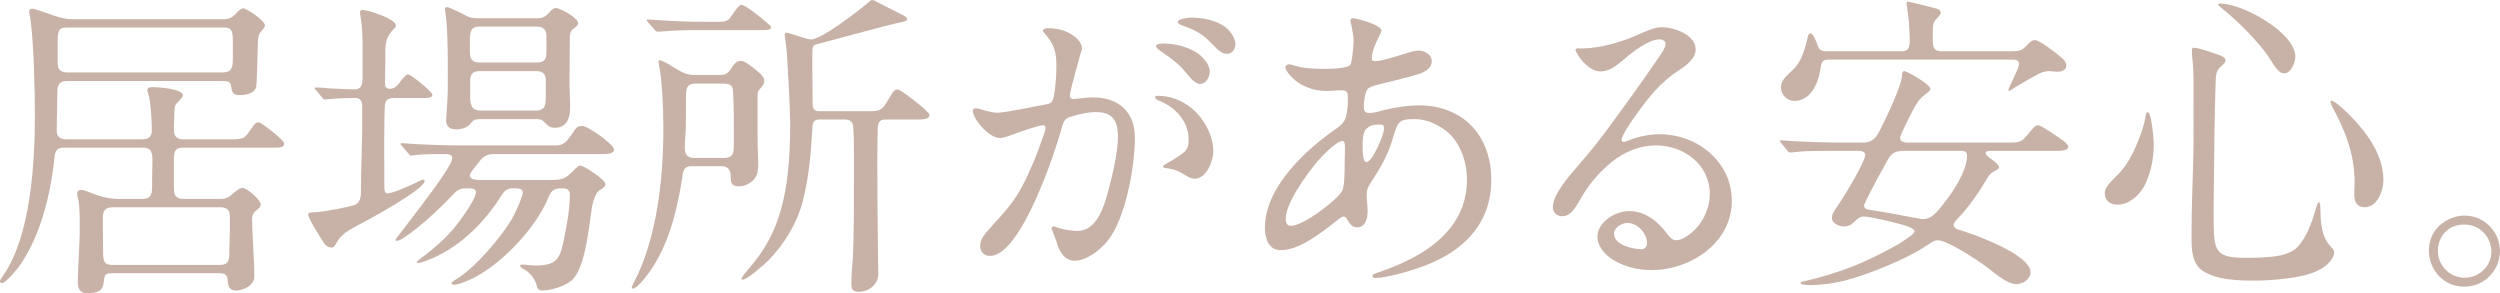
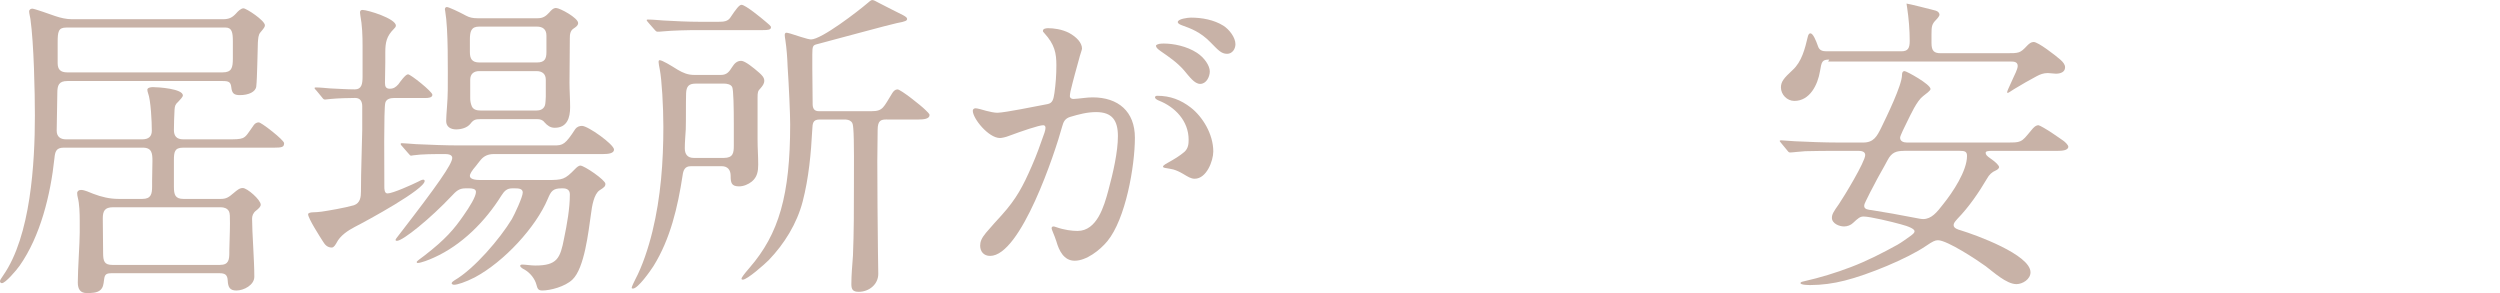
<svg xmlns="http://www.w3.org/2000/svg" id="_レイヤー_2" viewBox="0 0 1295.63 151.89">
  <defs>
    <style>.cls-1{fill:#c8b2a7;}</style>
  </defs>
  <g id="_背景">
    <path class="cls-1" d="M34.86,42c-4.32,0-5.15,2.16-5.15,6.14,0,4.98-.33,15.27-.33,19.59,0,3.15,1.99,4.48,4.81,4.48h39.51c3.32,0,4.98-1.49,4.98-4.48,0-4.48-.5-15.77-1.99-19.59-.17-.5-.33-1.16-.33-1.66,0-1,1.66-1.33,2.82-1.33,2.82,0,15.6.83,15.6,4.32,0,.66-1.33,2.16-2.16,2.99-1.83,1.66-1.99,2.32-2.16,4.32-.17,2.99-.33,7.8-.33,10.62,0,2.99,1.33,4.81,4.81,4.81h22.58c4.65,0,6.64,0,8.3-.66,1.83-.83,2.49-2.16,5.64-6.64.66-1,1.66-1.49,2.66-1.49,1.33,0,13.11,9.13,13.11,10.79,0,1.99-1,2.32-5.31,2.32h-47.14c-4.32,0-4.65,2.32-4.65,6.47v13.78c0,4.15.66,6.31,4.98,6.31h19.26c2.82,0,4.15-.83,6.64-2.99,1.99-1.66,3.15-2.66,4.81-2.66,2.32,0,9.3,6.14,9.3,8.63,0,1-1,1.99-2.49,3.15-1.49,1.16-1.99,2.66-1.99,4.15,0,6.97,1.16,21.41,1.16,30.05,0,4.32-5.48,7.14-9.3,7.14-3.32,0-4.32-1.66-4.48-5.15-.17-2.99-1.33-3.82-4.32-3.82h-55.61c-2.99,0-3.82.5-4.15,3.32-.33,2.66-.5,3.98-1.83,5.31-1.66,1.66-4.98,1.66-7.14,1.66-3.32,0-4.65-1.99-4.65-5.48,0-6.64,1-20.58,1-25.9v-5.81c0-4.32-.17-9.13-1-12.28-.17-.66-.33-1.49-.33-2.32,0-1,.83-1.66,1.99-1.66,1.99,0,4.48,1.33,6.31,1.99,4.32,1.66,8.63,2.66,13.11,2.66h12.45c4.48,0,4.98-2.66,4.98-6.47v-2.99c0-3.32.17-6.81.17-10.13,0-3.82-.17-6.97-4.98-6.97h-41c-3.98,0-4.48,2.16-4.81,5.48-1.99,18.92-7.3,40.5-18.09,55.78-1.66,2.32-7.3,8.96-9.13,8.96-.5,0-1-.33-1-1,0-.5.5-1.33,1.66-2.99,14.28-20.42,16.43-58.27,16.43-82.83,0-11.79-.5-37.18-2.32-50.13-.17-1-.66-2.99-.66-3.82,0-1,.83-1.49,1.66-1.49,1,0,9.46,2.99,11.79,3.82,2.99,1,5.81,1.66,8.8,1.66h78.19c3.15,0,4.81-.83,6.81-2.99.83-1,2.49-2.66,3.82-2.66,1.49,0,11.12,6.31,11.12,8.8,0,.83-.5,1.49-2.32,3.65-1.16,1.33-1.16,3.32-1.33,5.31-.17,3.65-.33,18.59-.83,22.74-.33,2.82-3.98,4.48-8.47,4.48-2.99,0-4.15-.83-4.48-4.15-.33-2.66-1.33-3.15-4.48-3.15H34.86ZM34.36,14.28c-4.15,0-4.48,2.16-4.48,7.8v10.62c0,3.32,1.49,4.81,4.98,4.81h80.51c4.65,0,5.31-2.32,5.31-7.14v-8.96c0-4.65-.5-7.14-3.82-7.14H34.36ZM114.04,137.28c4.48,0,4.81-2.66,4.81-6.47v-1.16c0-2.32.33-8.96.33-13.94,0-3.49,0-5.15-.5-6.14-.83-1.66-2.66-2.16-4.32-2.16h-55.78c-4.32,0-5.31,1.99-5.31,5.81l.17,17.76c0,4.48.66,6.31,4.81,6.31h55.78Z" />
    <path class="cls-1" d="M163.84,46.81c-.66-.66-.83-1-.83-1.16,0-.33.5-.33.66-.33,2.49,0,4.98.33,7.47.5,4.32.17,8.47.5,12.78.5,3.49,0,3.98-2.82,3.98-6.64v-15.77c0-5.31-.17-10.79-1.16-15.94,0-.5-.17-1-.17-1.49,0-1,.5-1.33,1.33-1.33,2.66,0,17.26,4.48,17.26,8.13,0,.66-.5,1.16-1,1.66-3.82,3.82-4.48,6.97-4.48,12.28v4.98c0,3.65-.17,7.3-.17,10.79,0,1.83.5,2.99,2.49,2.99s3.15-.83,4.48-2.32c.83-1.16,3.65-5.15,4.98-5.15s12.62,8.96,12.62,10.62c0,1.49-2.16,1.66-3.49,1.66h-16.43c-1.83,0-3.98.5-4.48,2.49-.83,2.99-.5,36.02-.5,41.83v1.49c0,1.33,0,3.65,1.66,3.65,2.66,0,12.95-4.65,15.6-5.98,1.49-.83,2.32-1.16,2.99-1.16.33,0,.66.33.66.66,0,4.32-29.22,20.25-36.35,23.9-3.49,1.83-7.47,4.48-9.3,8.13-.5.83-1.33,2.49-2.49,2.49-2.16,0-3.49-1.33-4.48-2.99-1.49-2.32-7.8-12.12-7.8-14.28,0-.66,1.33-1,2.66-1s2.82-.17,4.32-.33c3.49-.5,12.12-1.99,16.77-3.32,3.32-1.16,3.65-4.32,3.65-7.3v-.5c0-10.46.5-20.75.66-31.21v-12.28c0-2.49-1-4.32-3.65-4.32-3.15,0-8.96.17-12.45.5l-3.15.33c-.66,0-1-.33-1.49-1l-3.15-3.82ZM208.33,75.7c-.5-.5-.66-.66-.66-1.16,0-.33.33-.33.66-.33.83,0,4.81.33,7.3.5,7.47.33,15.11.66,22.74.66h48.97c4.32,0,5.64-.5,10.79-8.47.83-1.16,2.16-1.66,3.49-1.66,3.15,0,16.6,9.63,16.6,12.28,0,1.99-2.99,2.32-5.64,2.32h-56.61c-2.99,0-5.15,1-6.81,2.99-1,1.16-1.83,2.32-2.49,3.15-2.16,2.49-3.15,4.15-3.15,5.15,0,2.16,4.15,2.16,5.81,2.16h34.2c8.13,0,9.13-.17,14.61-5.81.66-.66,1.66-1.66,2.66-1.66,1.99,0,12.95,7.47,12.95,9.46,0,1.33-.66,1.83-2.99,3.32-2.99,1.99-3.98,8.3-4.48,12.28-1.33,9.13-3.32,28.05-9.63,34.03-3.82,3.65-11.45,5.64-15.6,5.64-2.16,0-2.49-1-2.99-2.82-.83-3.32-3.32-6.31-6.14-7.97-.66-.33-2.32-1.16-2.32-1.99,0-.66.83-.66,1.16-.66,1.33,0,4.48.5,6.64.5,11.29,0,12.95-3.65,14.94-14.11,1.49-7.14,2.99-15.44,2.99-22.74,0-2.32-1.49-3.15-3.65-3.15h-.66c-4.48,0-5.48,1.49-7.14,5.48-6.14,14.61-22.58,32.54-37.85,40.67-4.81,2.49-9.13,3.82-10.62,3.82-.5,0-1.33-.17-1.33-.83,0-.5,1-1.16,1.49-1.49,10.29-5.98,23.57-21.58,29.71-31.71,1.33-2.32,5.64-11.45,5.64-13.78,0-2.16-2.49-2.16-4.32-2.16h-1.16c-2.82,0-4.15,1.49-5.64,3.82-8.3,13.28-20.42,25.56-34.86,32.04-2.49,1.16-6.81,2.82-8.47,2.82-.33,0-.5-.17-.5-.5,0-.5,1.83-1.66,3.98-3.32,10.96-8.46,15.44-13.78,20.25-20.75,3.15-4.48,6.47-9.79,6.47-12.28,0-1.66-2.16-1.83-3.49-1.83h-1.99c-3.32,0-4.81,1.49-7.14,3.98-10.96,11.62-25.23,23.24-28.39,23.24-.33,0-.66-.17-.66-.5s.5-1,2.32-3.32c19.26-24.9,27.06-36.02,27.06-39.18,0-1.83-2.49-1.99-3.82-1.99-5.48,0-11.95,0-16.43.66l-1,.17c-.5,0-.66-.17-1.49-1.16l-3.32-3.82ZM248.83,61.75c-2.32,0-3.49.33-4.98,2.32-1.66,2.16-4.81,2.99-7.47,2.99-2.82,0-5.15-1.33-5.15-4.32,0-3.32.83-10.46.83-16.1,0-10.46.33-31.21-1.33-40.84l-.17-1c0-.5.33-1.16,1-1.16,1,0,6.64,2.66,9.96,4.48,1.83,1,3.65,1.33,5.81,1.33h31.37c2.66,0,4.15-1,5.98-2.99.83-1,1.99-2.32,3.49-2.32,1.99,0,11.45,5.15,11.45,7.8,0,1.33-1.33,2.16-2.32,2.82-1.83,1.16-1.99,3.15-1.99,5.15,0,8.8-.17,15.77-.17,22.91,0,4.15.33,8.47.33,12.78,0,5.31-1.49,10.62-7.97,10.62-2.32,0-3.82-1.16-5.31-2.82-1-1.33-2.32-1.66-3.82-1.66h-29.55ZM278.38,32.37c3.82,0,4.81-1.83,4.81-5.31v-8.63c0-3.15-1.83-4.65-4.98-4.65h-29.88c-4.15,0-4.81,2.49-4.81,6.81v6.31c0,3.49,1,5.48,4.98,5.48h29.88ZM248.34,36.85c-2.82,0-4.65,1.49-4.65,4.48v9.46c0,1.49.17,2.66.83,4.32.83,1.83,2.82,2.16,4.48,2.16h29.05c1.66,0,3.32-.5,4.15-2.16.33-.66.5-1.16.66-4.98v-8.8c0-2.99-1.83-4.48-4.81-4.48h-29.71Z" />
    <path class="cls-1" d="M357.9,86.15c-2.99,0-3.82,2.16-4.15,4.81-2.49,16.27-6.31,32.87-15.11,46.98-1.49,2.32-7.97,11.62-10.62,11.62-.33,0-.66-.17-.66-.33,0-.66,1.33-3.32,1.83-4.32,3.65-6.81,6.81-16.27,8.96-25.07,4.32-17.76,5.64-36.02,5.64-54.12,0-10.62-.83-24.4-1.83-29.55-.33-1.66-.66-3.49-.66-4.15,0-.33.17-.83.5-.83,1.49,0,5.98,2.82,9.46,4.98,2.82,1.66,5.31,2.66,8.47,2.66h13.94c3.15,0,4.32-1.83,5.81-4.15,1.16-1.83,2.49-3.15,4.65-3.15,1.99,0,6.47,3.65,9.3,6.14,1.33,1.16,2.66,2.49,2.66,4.15s-1,2.82-1.99,3.98c-1.33,1.33-1.49,1.99-1.49,4.81v21.58c0,5.15.33,8.13.33,13.11,0,3.49-.5,6.47-3.32,8.8-1.83,1.49-4.32,2.49-6.64,2.49-3.98,0-4.32-1.99-4.32-5.48,0-2.99-1.49-4.98-4.65-4.98h-16.1ZM372.34,11.29c2.66,0,4.81-.17,6.14-2.16,2.99-4.48,4.65-6.64,5.81-6.64,1.99,0,10.29,6.81,12.78,8.96,1.16,1,2.49,1.99,2.49,2.66,0,1.33-1.49,1.49-4.15,1.49h-33.37c-5.48,0-13.28.17-18.43.66-1.49.17-2.32.17-2.82.17s-.83-.17-1.66-1.16l-2.49-2.82c-.83-1-1.49-1.66-1.49-1.99s.33-.33.66-.33c2.66,0,5.48.33,8.13.5,6.14.33,12.45.66,18.59.66h9.79ZM360.55,43.33c-3.65,0-4.81,1.49-4.98,4.98-.17,6.31,0,12.45-.17,18.76-.17,3.15-.5,6.47-.5,9.79,0,2.99,1.33,4.98,4.65,4.98h15.6c4.81,0,5.15-2.66,5.15-6.31v-11.29c0-8.3-.17-17.76-.83-19.09-.66-1.49-2.82-1.83-4.32-1.83h-14.61ZM459.65,61.92c-2.99,0-4.81.33-4.81,5.48,0,5.64-.17,10.46-.17,16.1,0,15.77.17,31.21.33,46.81,0,3.82.17,7.8.17,11.62,0,5.48-4.81,9.3-10.13,9.3-2.99,0-3.82-1.16-3.82-3.98,0-4.98.5-9.96.83-14.77.5-12.12.5-24.24.5-36.35,0-6.31.17-24.4-.33-29.55-.17-1.99-.33-2.82-1-3.49-1-1-2.32-1.16-3.65-1.16h-12.78c-3.65,0-3.65,2.16-3.82,5.15-.66,12.45-1.83,25.23-4.98,37.35-2.99,11.45-9.46,21.91-17.6,30.38-2.16,2.16-11.12,10.13-13.45,10.13-.33,0-.66-.17-.66-.5,0-.5,1-1.99,4.15-5.64,15.27-17.6,21.08-37.68,21.08-74.37,0-5.31-.66-20.09-1.33-30.05-.17-4.65-.5-9.13-1.16-13.61-.17-1.16-.33-1.83-.33-2.66,0-.66.33-1.16.83-1.16.66,0,2.49.5,7.47,2.16,2.49.83,4.65,1.33,5.31,1.33,5.48,0,24.57-14.77,29.22-18.76,1-.83,1.83-1.66,2.49-1.66.83,0,1.66.5,3.49,1.49,4.65,2.49,8.96,4.48,12.45,6.31,1.49.83,2.16,1.33,2.16,1.99,0,.83-.66,1.33-5.31,2.16-2.82.5-35.03,9.3-41.5,10.96-1.99.5-2.32,1-2.32,5.31v6.97c0,5.98.17,11.79.17,17.76v.83c0,2.16.66,3.82,3.15,3.82h27.39c5.98,0,6.14-1.99,10.79-9.46.66-1,1.49-1.83,2.66-1.83,1.66,0,12.12,8.3,14.44,10.62.83.83,2.16,1.99,2.16,2.66,0,1.99-2.99,2.32-5.64,2.32h-16.43Z" />
    <path class="cls-1" d="M504.14,57.44c0-.83.66-1.33,1.49-1.33s3.82.83,5.48,1.33c1.83.5,4.32,1,5.81,1,4.48-.17,18.76-3.15,25.9-4.48,2.82-.5,3.15-2.66,3.65-5.81.66-4.65,1-9.46,1-14.28,0-6.31-.83-10.79-6.31-16.77-.5-.5-.66-.66-.66-1.16,0-1.16,1.83-1.33,2.66-1.33,2.82,0,7.14.5,10.96,2.49,3.65,1.99,6.64,4.98,6.64,8.13,0,.5-1.16,3.65-1.49,5.15-1.49,5.48-2.99,10.62-4.48,16.93-.17.83-.33,1.99-.33,2.49,0,1,.83,1.49,1.83,1.49,1.33,0,3.32-.33,5.31-.5,1.49-.17,3.15-.33,4.65-.33,13.28,0,21.91,7.3,21.91,20.92,0,14.77-4.81,42.16-14.28,53.62-3.98,4.81-10.96,10.12-16.93,10.12-5.64,0-8.13-5.31-9.46-9.96-1.16-3.65-2.49-5.98-2.49-6.97,0-.5.5-.83.83-.83s.66,0,1.49.33c4.15,1.49,8.3,1.99,11.12,1.99,10.13,0,13.78-12.95,15.94-20.92,2.49-9.13,4.98-20.09,4.98-28.22s-2.99-12.45-11.29-12.45c-4.65,0-8.96,1.16-13.45,2.49-2.66.83-3.49,2.49-4.15,4.98-3.65,13.45-21.41,67.06-37.35,67.06-3.32,0-5.15-2.32-5.15-5.31,0-1.99.66-3.82,2.99-6.64,2.82-3.32,6.14-6.97,8.13-9.13,7.64-8.46,11.12-15.11,15.6-25.4,2.49-5.64,4.32-10.79,6.64-17.43.33-.83.5-1.99.5-2.49,0-.66-.33-1.33-1.16-1.33-2.16,0-10.96,2.99-18.09,5.64-1.16.5-3.49,1-4.32,1-5.98,0-14.11-10.12-14.11-14.11ZM619.18,92.63c-1.99,0-3.49-1-5.98-2.49-1.99-1.16-3.49-1.83-5.15-2.32-1.33-.33-2.66-.5-3.49-.66-1.16-.17-1.83-.33-1.83-.83,0-.66,2.16-1.83,2.82-2.16,2.66-1.49,5.81-3.32,8.3-5.48,1.99-1.83,2.16-4.15,2.16-6.31,0-9.63-6.97-16.93-15.44-20.25-.83-.33-1.99-1-1.99-1.66s.66-.83,1.16-.83c6.81,0,12.28,2.16,17.43,6.14,5.98,4.65,11.62,13.61,11.62,22.74,0,4.81-3.49,14.11-9.63,14.11ZM600.75,22.74c.66-.17,1.99-.17,2.49-.17,4.81,0,11.79,1.33,17.1,4.81,3.82,2.49,6.64,6.64,6.64,9.63,0,2.82-1.83,6.47-4.98,6.47-2.99,0-5.64-3.82-8.47-7.14-3.49-3.98-7.64-6.81-11.95-9.79-1.66-1.16-2.49-1.99-2.49-2.82,0-.5,1-.83,1.66-1ZM617.19,9.13c5.81,0,11.95,1.16,16.77,4.15,3.15,1.99,6.31,6.14,6.31,9.63,0,2.49-1.66,4.98-4.32,4.98-3.15,0-4.81-2.16-8.63-5.98-5.15-5.31-10.13-7.14-14.77-8.8-.83-.33-2.16-.83-2.16-1.66,0-1.66,5.15-2.32,6.81-2.32Z" />
-     <path class="cls-1" d="M693.38,113.88c-9.46,7.47-20.25,15.77-29.71,15.77-6.31,0-8.13-6.31-8.13-11.62,0-20.75,20.58-39.84,36.19-50.8,4.65-3.32,5.64-4.32,6.47-10.13.33-2.32.33-4.48.33-6.81,0-2.66-.66-3.49-3.49-3.49-2.49,0-4.98.33-7.47.33-5.64,0-9.46-1.33-13.45-3.49-3.65-1.99-7.97-6.81-7.97-8.63,0-1.16,1-1.66,1.99-1.66.66,0,1.33.17,2.32.5,4.98,1.66,10.62,1.83,15.94,1.83,2.66,0,12.78,0,13.61-2.49.83-2.49,1.49-9.13,1.49-12.12,0-1.16-.33-4.48-1.33-8.8-.17-.66-.33-1.49-.33-1.83,0-.66.66-1,1.49-1,1.16,0,8.3,1.99,10.96,3.32,1.66.83,3.65,1.83,3.65,3.32,0,.33-.33,1-1,2.32-1.99,3.98-3.98,8.3-3.98,11.62,0,1.49.5,1.66,1.83,1.66,3.49,0,11.79-2.82,16.27-4.15,1.99-.66,4.81-1.33,5.98-1.33,3.15,0,6.97,1.99,6.97,5.48,0,3.98-4.15,5.98-7.64,6.97-6.31,1.83-12.45,3.32-18.59,4.81-1.99.5-5.98,1.33-7.14,2.82-1,1.16-1.83,5.98-1.83,8.13,0,2.49,0,4.15,2.82,4.15,2.66,0,5.31-1,8.13-1.66,5.81-1.33,12.78-2.32,17.26-2.32,23.24,0,37.85,15.6,37.85,38.68,0,16.27-7.47,29.55-22.58,38.68-7.97,4.81-16.93,7.8-25.9,10.13-5.31,1.33-9.3,1.99-11.45,1.99-1,0-1.66-.33-1.66-1.16,0-.66.83-1,1.83-1.33,4.65-1.49,11.12-3.98,16.1-6.47,17.43-8.47,31.04-21.41,31.04-42,0-9.96-3.98-21.08-12.62-26.56-4.32-2.82-8.8-4.81-14.77-4.81-8.13,0-8.47,1.33-11.29,10.79-2.49,8.3-6.14,14.44-11.45,22.58-1.49,2.32-1.83,3.65-1.83,5.98,0,2.82.5,5.64.5,8.47,0,3.49-1.16,8.3-5.48,8.3-2.49,0-3.65-1.66-5.15-4.15-.66-1.16-1.33-1.49-1.83-1.49-.66,0-1.49.5-2.99,1.66ZM695.38,99.27c1.49-2.32,1.49-10.46,1.49-14.44,0-2.82.17-5.31.17-7.97,0-2.16-.17-3.82-1.16-3.82-3.65,0-12.28,9.46-14.77,12.62-4.81,6.14-14.77,19.75-14.77,27.72,0,1.99.5,3.65,2.82,3.65,6.14,0,23.07-12.78,26.23-17.76ZM708.16,66.73c-1.83,1.66-1.99,5.64-1.99,9.3,0,1.49,0,7.97,1.99,7.97,2.99,0,9.13-13.94,9.13-17.43,0-1.66-.66-1.99-1.99-1.99-3.32,0-4.98.17-7.14,2.16Z" />
-     <path class="cls-1" d="M833.82,133.13c-2.99-2.32-5.98-6.31-5.98-10.29,0-7.64,9.13-13.45,16.43-13.45,8.3,0,14.94,5.31,19.59,11.62,1.16,1.49,2.66,3.49,4.81,3.49,2.49,0,4.98-1.66,6.81-2.99,6.47-4.65,10.62-13.11,10.62-20.92,0-15.44-13.61-25.23-27.89-25.23-8.13,0-16.1,3.15-22.58,8.3-6.47,5.15-12.62,12.28-16.6,19.59-2.99,5.31-5.31,8.8-9.46,8.8-2.66,0-4.81-1.83-4.81-4.65,0-6.47,7.64-15.27,13.11-21.58s10.79-12.78,15.6-19.42c8.8-11.95,17.43-23.9,25.73-36.02,1.49-2.16,3.98-5.64,3.98-7.64,0-1.66-1.83-2.32-3.15-2.32-5.48,0-13.28,5.98-18.76,10.62-3.32,2.82-7.14,5.98-11.79,5.98-6.97,0-12.95-9.79-12.95-11.12,0-.66.5-.83,1.33-.83h2.66c7.8,0,18.76-2.99,25.73-5.97,9.13-3.98,11.45-4.98,15.27-4.98,6.14,0,17.26,3.98,17.26,11.45,0,4.65-4.48,8.13-8.13,10.46-9.79,6.31-15.94,13.94-22.58,23.24-1.66,2.32-7.64,10.62-7.64,13.28,0,.66.5,1,1.16,1,.5,0,1.66-.5,2.49-.83,5.15-1.99,10.62-3.15,16.1-3.15,19.26,0,37.35,14.11,37.35,34.53,0,21.75-21.41,35.86-41.5,35.86-7.8,0-15.94-1.99-22.24-6.81ZM853.58,126.16c0-5.15-4.81-10.62-10.13-10.62-2.99,0-6.97,2.32-6.97,5.64,0,5.81,9.79,7.97,14.28,7.97,1.66,0,2.82-1.33,2.82-2.99Z" />
-     <path class="cls-1" d="M952.18,78.19c-4.32,0-11.95,0-16.6.17-3.15.17-6.47.66-7.8.66-.66,0-.83-.17-1.49-1l-3.15-3.82c-.66-.83-.83-1-.83-1.16s.5-.33.66-.33c1.33,0,5.81.5,7.3.5,6.64.33,15.27.66,22.74.66h12.62c5.48,0,7.14-3.32,9.3-7.64,2.82-5.81,10.79-22.08,10.79-27.39,0-.83.17-1.99,1.33-1.99,1,0,13.45,6.81,13.45,9.29,0,.83-2.32,2.49-3.82,3.65-3.32,2.49-6.47,9.63-8.3,13.28-1.16,2.32-3.65,7.3-3.65,8.3,0,1.99,1.99,2.49,3.49,2.49h51.96c3.65,0,5.31,0,6.81-.66,1.83-.83,2.66-1.99,5.98-5.98.83-1,1.99-2.32,3.49-2.32.5,0,4.32,2.16,7.47,4.32,2.32,1.49,4.48,3.15,5.31,3.65,1,.66,2.66,2.32,2.66,3.15,0,1.99-3.49,2.16-5.48,2.16h-34.03c-1.99,0-3.32.17-3.32,1,0,1,.66,1.66,2.32,2.82,3.15,2.16,4.65,3.82,4.65,4.65,0,.5-.83,1.33-1.66,1.66-1.99.83-3.49,2.16-4.65,4.32-4.32,7.3-9.3,14.61-15.27,20.75-1.66,1.83-1.99,2.49-1.99,3.32,0,1.66,2.49,2.32,3.65,2.66,7.64,2.32,36.19,12.62,36.19,21.75,0,3.65-4.15,6.14-7.3,6.14-5.15,0-11.95-6.31-15.94-9.3-4.32-3.15-19.92-13.45-24.73-13.45-1.49,0-2.82.66-5.98,2.82-9.96,6.81-30.38,15.11-42.33,18.09-5.81,1.49-11.95,2.32-17.76,2.32-.66,0-5.15,0-5.15-1,0-.5.5-.66,1.99-1,8.13-1.83,16.27-4.32,24.07-7.3,8.3-3.15,16.43-7.3,24.24-11.62,2.32-1.33,4.48-2.99,6.64-4.48,1.33-1,2.16-1.66,2.16-2.49,0-1.16-2.82-2.49-7.3-3.65-4.15-1.16-15.77-3.98-19.09-3.98-1.83,0-2.82.83-5.48,3.32-1.16,1.16-2.99,1.83-4.65,1.83-2.49,0-6.31-1.49-6.31-4.48,0-1.83.83-3.15,3.65-7.14,2.49-3.65,13.61-21.91,13.61-25.4,0-1.83-1.99-2.16-3.49-2.16h-10.96ZM948.03,30.88c-3.82,0-3.98,1.16-4.81,5.98-1.16,7.14-5.31,15.44-13.28,15.44-3.82,0-6.97-3.32-6.97-6.97,0-2.99,1.49-4.81,5.98-8.96,4.81-4.32,6.47-11.12,7.97-17.43.17-.66.5-1.66,1.33-1.66,1.33,0,2.82,3.49,3.98,6.81.66,1.99,2.32,2.49,4.15,2.49h39.01c3.32,0,4.32-1.49,4.32-5.31,0-5.64-.5-11.79-1.33-17.26-.17-1.33-.33-1.83-.33-2.16s.17-1,.66-1c.83,0,13.28,3.15,15.11,3.65,1.16.33,1.99,1.16,1.99,2.16,0,.5-.83,1.66-1.66,2.49-2.32,2.32-2.49,3.49-2.49,7.64v4.48c0,4.15,1.33,5.31,4.81,5.31h34.2c2.99,0,4.81,0,6.31-.5,1.33-.5,2.32-1.33,4.32-3.49,1-1,1.99-1.83,3.32-1.83,2.32,0,11.12,6.81,13.78,9.13,1.33,1.16,2.49,2.49,2.49,3.98,0,2.66-2.66,3.32-4.81,3.32-.66,0-3.32-.33-4.15-.33-2.16,0-3.98.66-5.81,1.66-4.81,2.66-6.47,3.49-11.62,6.64-1.83,1.16-2.99,1.99-3.32,1.99-.17,0-.33-.17-.33-.33,0-.5.83-2.32,1.83-4.48,1-2.32,2.16-4.65,2.66-5.81.5-1.16,1-2.49,1-3.32,0-2.32-2.16-2.32-3.82-2.32h-94.45ZM986.87,78.19c-3.98,0-6.47.66-8.63,4.81-2.16,4.15-4.81,8.46-6.97,12.78-1.49,2.66-2.66,5.15-4.15,8.13-.5,1-1,1.99-1,2.82,0,1.83,2.32,1.99,3.82,2.16,6.31,1,14.94,2.49,22.41,3.98,1.66.33,3.32.66,4.32.66,4.32,0,7.14-3.49,10.46-7.8,4.81-5.98,12.28-17.1,12.28-24.9,0-2.32-1.16-2.66-3.82-2.66h-28.72Z" />
-     <path class="cls-1" d="M1116.19,74.87c0,7.3-1.49,14.77-4.81,21.41-2.66,4.98-7.97,9.79-13.94,9.79-3.65,0-6.64-1.99-6.64-5.81,0-2.49,1.33-4.32,5.64-8.63,4.48-4.15,7.64-9.46,10.13-14.94,1.99-4.65,4.32-10.29,5.15-15.27.33-1.99.5-3.32,1.33-3.32,1.99,0,3.15,14.28,3.15,16.77ZM1136.61,24.73c2.99,0,10.29,2.66,13.94,3.98,1.33.5,2.82,1.33,2.82,2.49,0,1-.33,1.49-2.82,3.65-2.32,2.16-2.16,5.15-2.32,8.13-.5,16.1-.66,32.2-.83,48.31,0,7.8-.33,15.77-.17,23.74.17,15.27,1,18.59,16.77,18.59,5.15,0,10.29-.17,15.44-.83,2.66-.33,7.97-1.66,10.79-4.32,5.15-5.15,7.8-12.95,10.13-20.75.17-.66.83-2.99,1.49-2.99s.66,2.99.66,3.32c.17,6.47.33,14.11,4.98,19.26,1.83,1.99,2.16,2.66,2.16,3.49,0,1.99-1.49,4.15-2.82,5.48-3.15,3.32-7.8,5.15-12.12,6.31-8.63,1.99-17.76,2.82-26.73,2.82-8.3,0-19.42-.33-26.56-5.15-5.15-3.49-5.64-10.29-5.64-16.27v-3.65c0-11.95.5-24.07.83-36.02.33-12.12.17-24.07.17-36.19,0-5.64.17-11.29-.5-16.93-.17-1.33-.33-2.82-.33-4.15,0-.5,0-2.32.66-2.32ZM1150.72,1.83c11.29,0,38.84,14.94,38.84,27.56,0,3.15-2.32,8.63-5.81,8.63-2.32,0-4.15-2.32-7.14-7.14-4.98-8.13-17.1-20.25-24.9-26.39-.83-.66-2.16-1.66-2.16-2.16s.83-.5,1.16-.5ZM1208.15,52.12c1.99,0,8.96,6.81,10.79,8.8,8.3,8.63,16.27,19.92,16.27,32.37,0,5.48-3.15,14.11-9.63,14.11-4.32,0-5.48-2.99-5.48-6.81,0-1.99.17-3.98.17-6.14,0-14.44-4.81-26.73-11.62-39.18-.33-.66-.83-1.83-.83-2.66,0-.17,0-.5.33-.5Z" />
-     <path class="cls-1" d="M1295.63,130.14c0,9.3-7.47,18.43-18.59,18.43s-18.26-9.3-18.26-18.59c0-12.62,10.96-18.26,18.43-18.26,10.79,0,18.43,8.96,18.43,18.43ZM1263.43,129.98c0,7.64,6.14,13.94,13.94,13.94,7.14,0,13.78-5.64,13.78-13.61,0-6.47-4.98-13.94-14.11-13.94s-13.61,7.14-13.61,13.61Z" />
+     <path class="cls-1" d="M952.18,78.19c-4.32,0-11.95,0-16.6.17-3.15.17-6.47.66-7.8.66-.66,0-.83-.17-1.49-1l-3.15-3.82c-.66-.83-.83-1-.83-1.16s.5-.33.66-.33c1.33,0,5.81.5,7.3.5,6.64.33,15.27.66,22.74.66h12.62c5.48,0,7.14-3.32,9.3-7.64,2.82-5.81,10.79-22.08,10.79-27.39,0-.83.17-1.99,1.33-1.99,1,0,13.45,6.81,13.45,9.29,0,.83-2.32,2.49-3.82,3.65-3.32,2.49-6.47,9.63-8.3,13.28-1.16,2.32-3.65,7.3-3.65,8.3,0,1.99,1.99,2.49,3.49,2.49h51.96c3.65,0,5.31,0,6.81-.66,1.83-.83,2.66-1.99,5.98-5.98.83-1,1.99-2.32,3.49-2.32.5,0,4.32,2.16,7.47,4.32,2.32,1.49,4.48,3.15,5.31,3.65,1,.66,2.66,2.32,2.66,3.15,0,1.99-3.49,2.16-5.48,2.16h-34.03c-1.99,0-3.32.17-3.32,1,0,1,.66,1.66,2.32,2.82,3.15,2.16,4.65,3.82,4.65,4.65,0,.5-.83,1.33-1.66,1.66-1.99.83-3.49,2.16-4.65,4.32-4.32,7.3-9.3,14.61-15.27,20.75-1.66,1.83-1.99,2.49-1.99,3.32,0,1.66,2.49,2.32,3.65,2.66,7.64,2.32,36.19,12.62,36.19,21.75,0,3.65-4.15,6.14-7.3,6.14-5.15,0-11.95-6.31-15.94-9.3-4.32-3.15-19.92-13.45-24.73-13.45-1.49,0-2.82.66-5.98,2.82-9.96,6.81-30.38,15.11-42.33,18.09-5.81,1.49-11.95,2.32-17.76,2.32-.66,0-5.15,0-5.15-1,0-.5.5-.66,1.99-1,8.13-1.83,16.27-4.32,24.07-7.3,8.3-3.15,16.43-7.3,24.24-11.62,2.32-1.33,4.48-2.99,6.64-4.48,1.33-1,2.16-1.66,2.16-2.49,0-1.16-2.82-2.49-7.3-3.65-4.15-1.16-15.77-3.98-19.09-3.98-1.83,0-2.82.83-5.48,3.32-1.16,1.16-2.99,1.83-4.65,1.83-2.49,0-6.31-1.49-6.31-4.48,0-1.83.83-3.15,3.65-7.14,2.49-3.65,13.61-21.91,13.61-25.4,0-1.83-1.99-2.16-3.49-2.16h-10.96ZM948.03,30.88c-3.82,0-3.98,1.16-4.81,5.98-1.16,7.14-5.31,15.44-13.28,15.44-3.82,0-6.97-3.32-6.97-6.97,0-2.99,1.49-4.81,5.98-8.96,4.81-4.32,6.47-11.12,7.97-17.43.17-.66.5-1.66,1.33-1.66,1.33,0,2.82,3.49,3.98,6.81.66,1.99,2.32,2.49,4.15,2.49h39.01c3.32,0,4.32-1.49,4.32-5.31,0-5.64-.5-11.79-1.33-17.26-.17-1.33-.33-1.83-.33-2.16c.83,0,13.28,3.15,15.11,3.65,1.16.33,1.99,1.16,1.99,2.16,0,.5-.83,1.66-1.66,2.49-2.32,2.32-2.49,3.49-2.49,7.64v4.48c0,4.15,1.33,5.31,4.81,5.31h34.2c2.99,0,4.81,0,6.31-.5,1.33-.5,2.32-1.33,4.32-3.49,1-1,1.99-1.83,3.32-1.83,2.32,0,11.12,6.81,13.78,9.13,1.33,1.16,2.49,2.49,2.49,3.98,0,2.66-2.66,3.32-4.81,3.32-.66,0-3.32-.33-4.15-.33-2.16,0-3.98.66-5.81,1.66-4.81,2.66-6.47,3.49-11.62,6.64-1.83,1.16-2.99,1.99-3.32,1.99-.17,0-.33-.17-.33-.33,0-.5.83-2.32,1.83-4.48,1-2.32,2.16-4.65,2.66-5.81.5-1.16,1-2.49,1-3.32,0-2.32-2.16-2.32-3.82-2.32h-94.45ZM986.87,78.19c-3.98,0-6.47.66-8.63,4.81-2.16,4.15-4.81,8.46-6.97,12.78-1.49,2.66-2.66,5.15-4.15,8.13-.5,1-1,1.99-1,2.82,0,1.83,2.32,1.99,3.82,2.16,6.31,1,14.94,2.49,22.41,3.98,1.66.33,3.32.66,4.32.66,4.32,0,7.14-3.49,10.46-7.8,4.81-5.98,12.28-17.1,12.28-24.9,0-2.32-1.16-2.66-3.82-2.66h-28.72Z" />
  </g>
</svg>